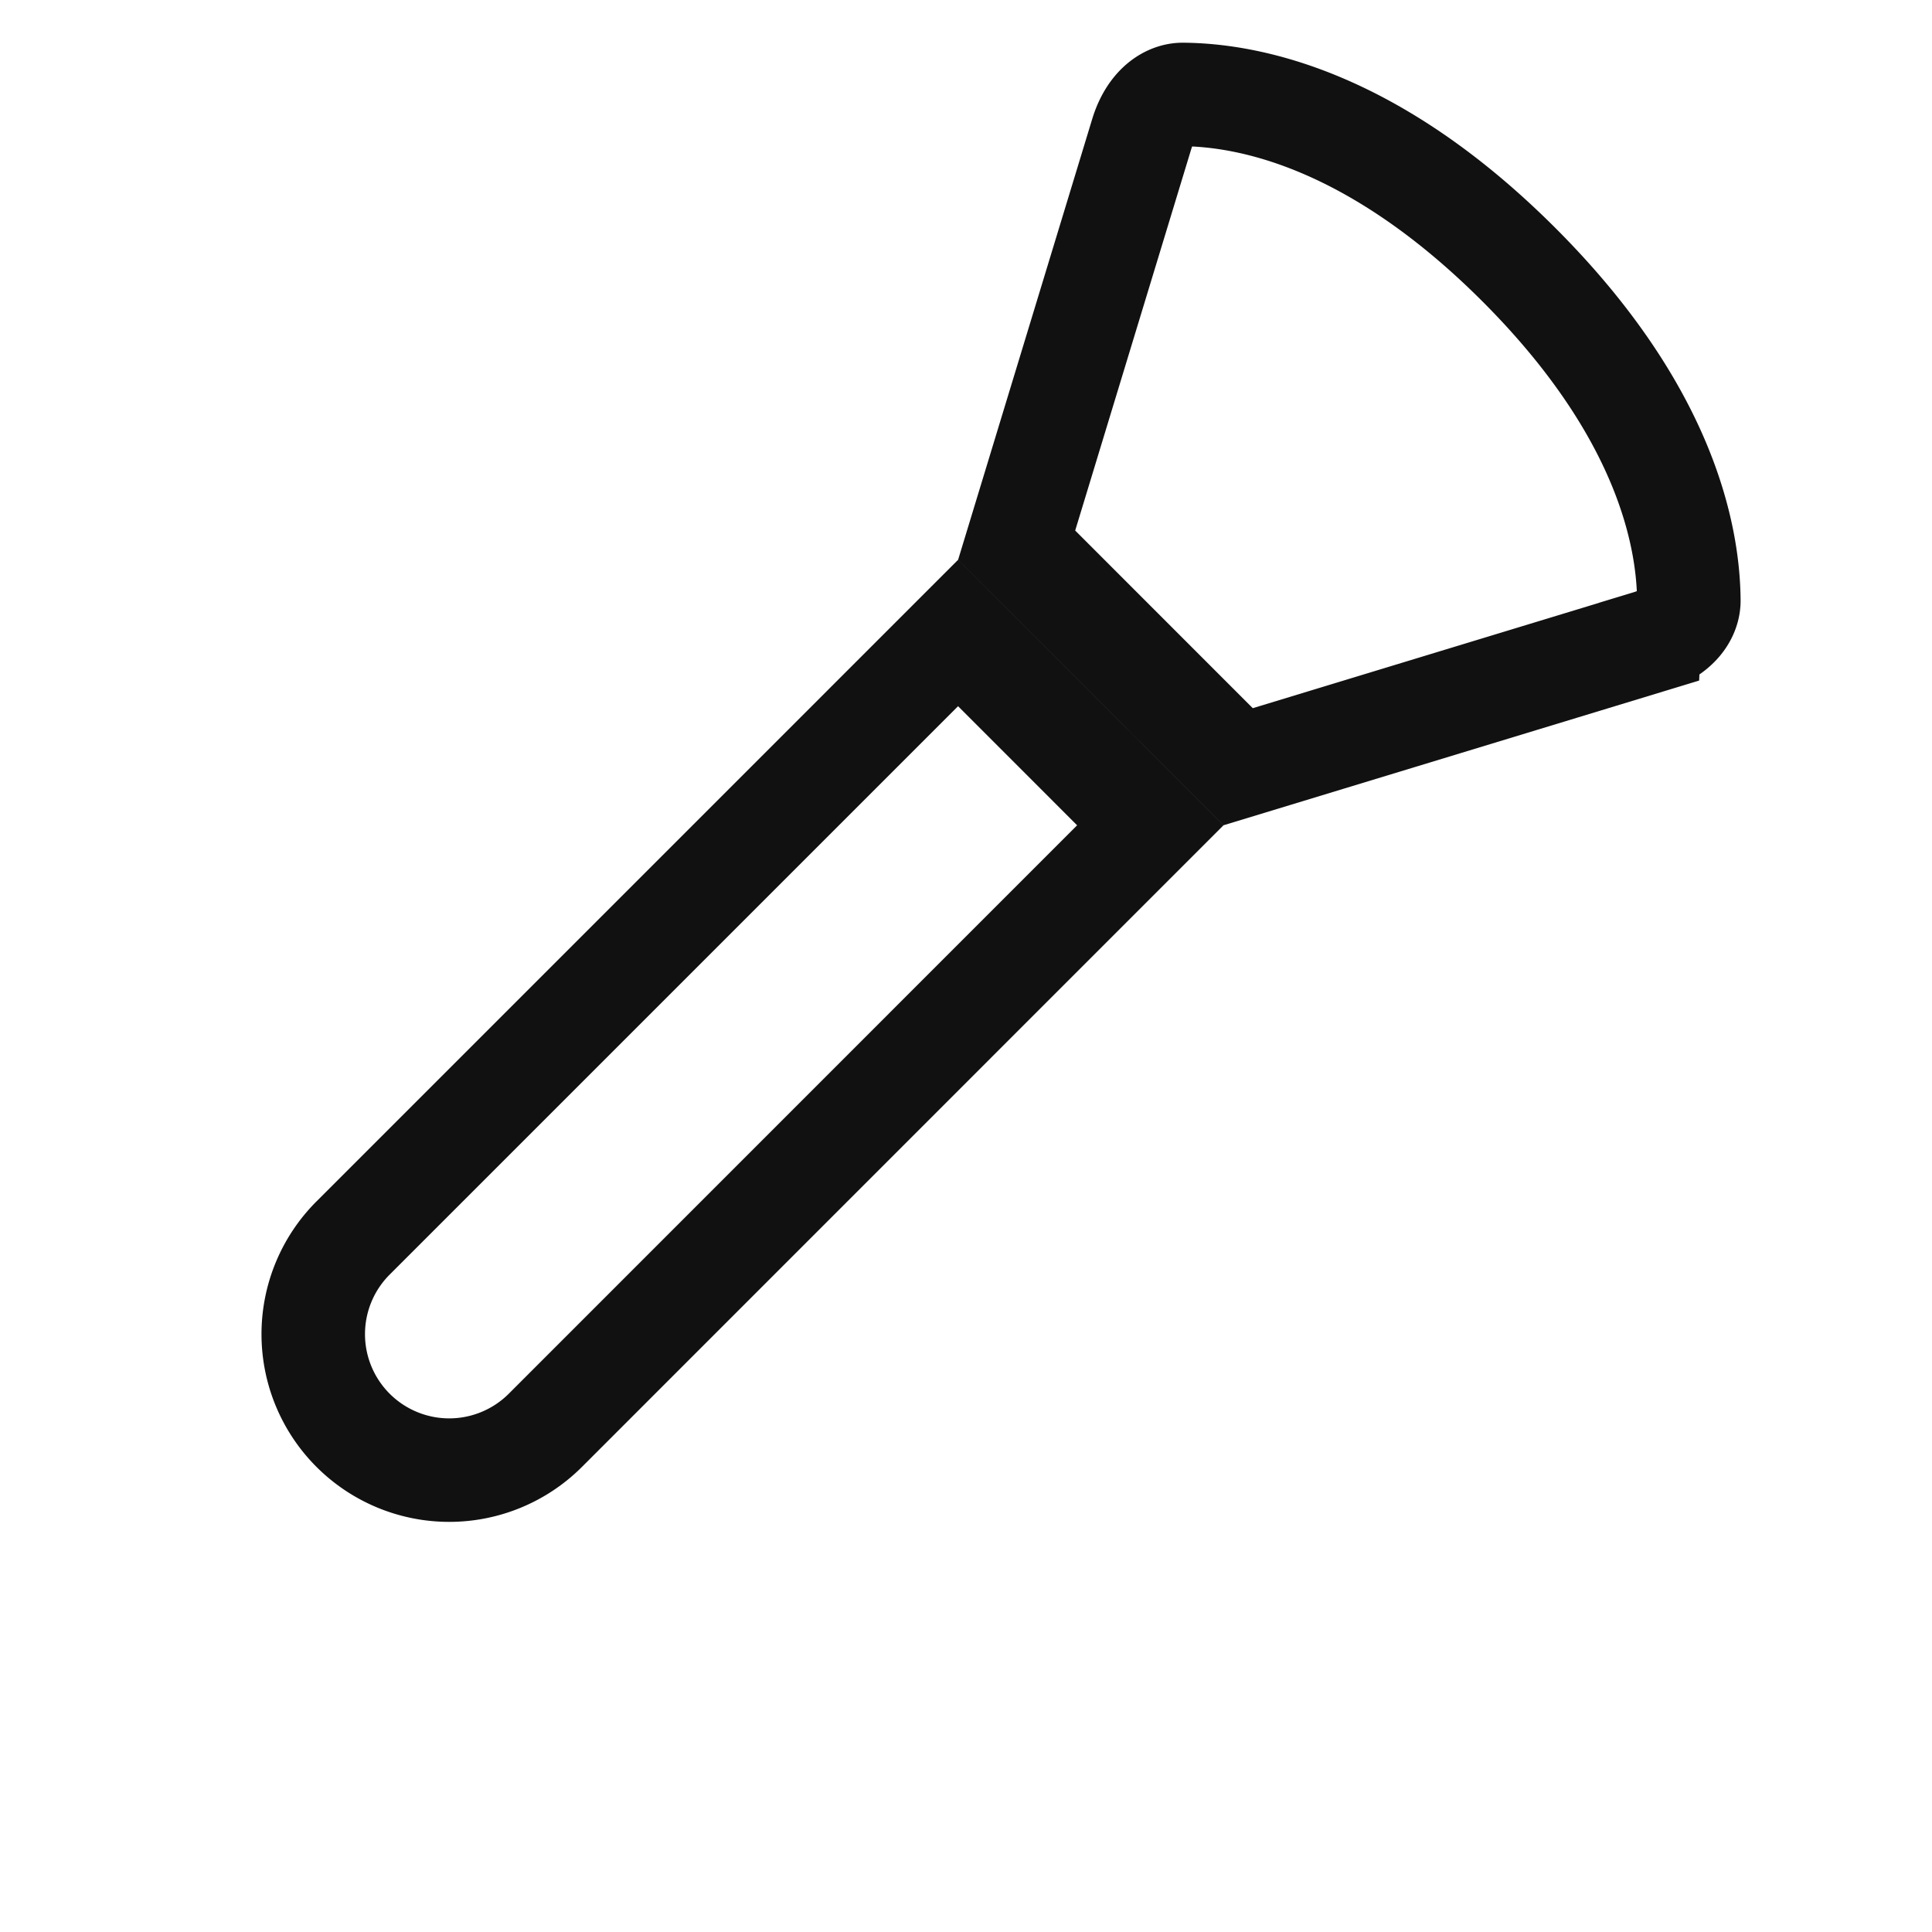
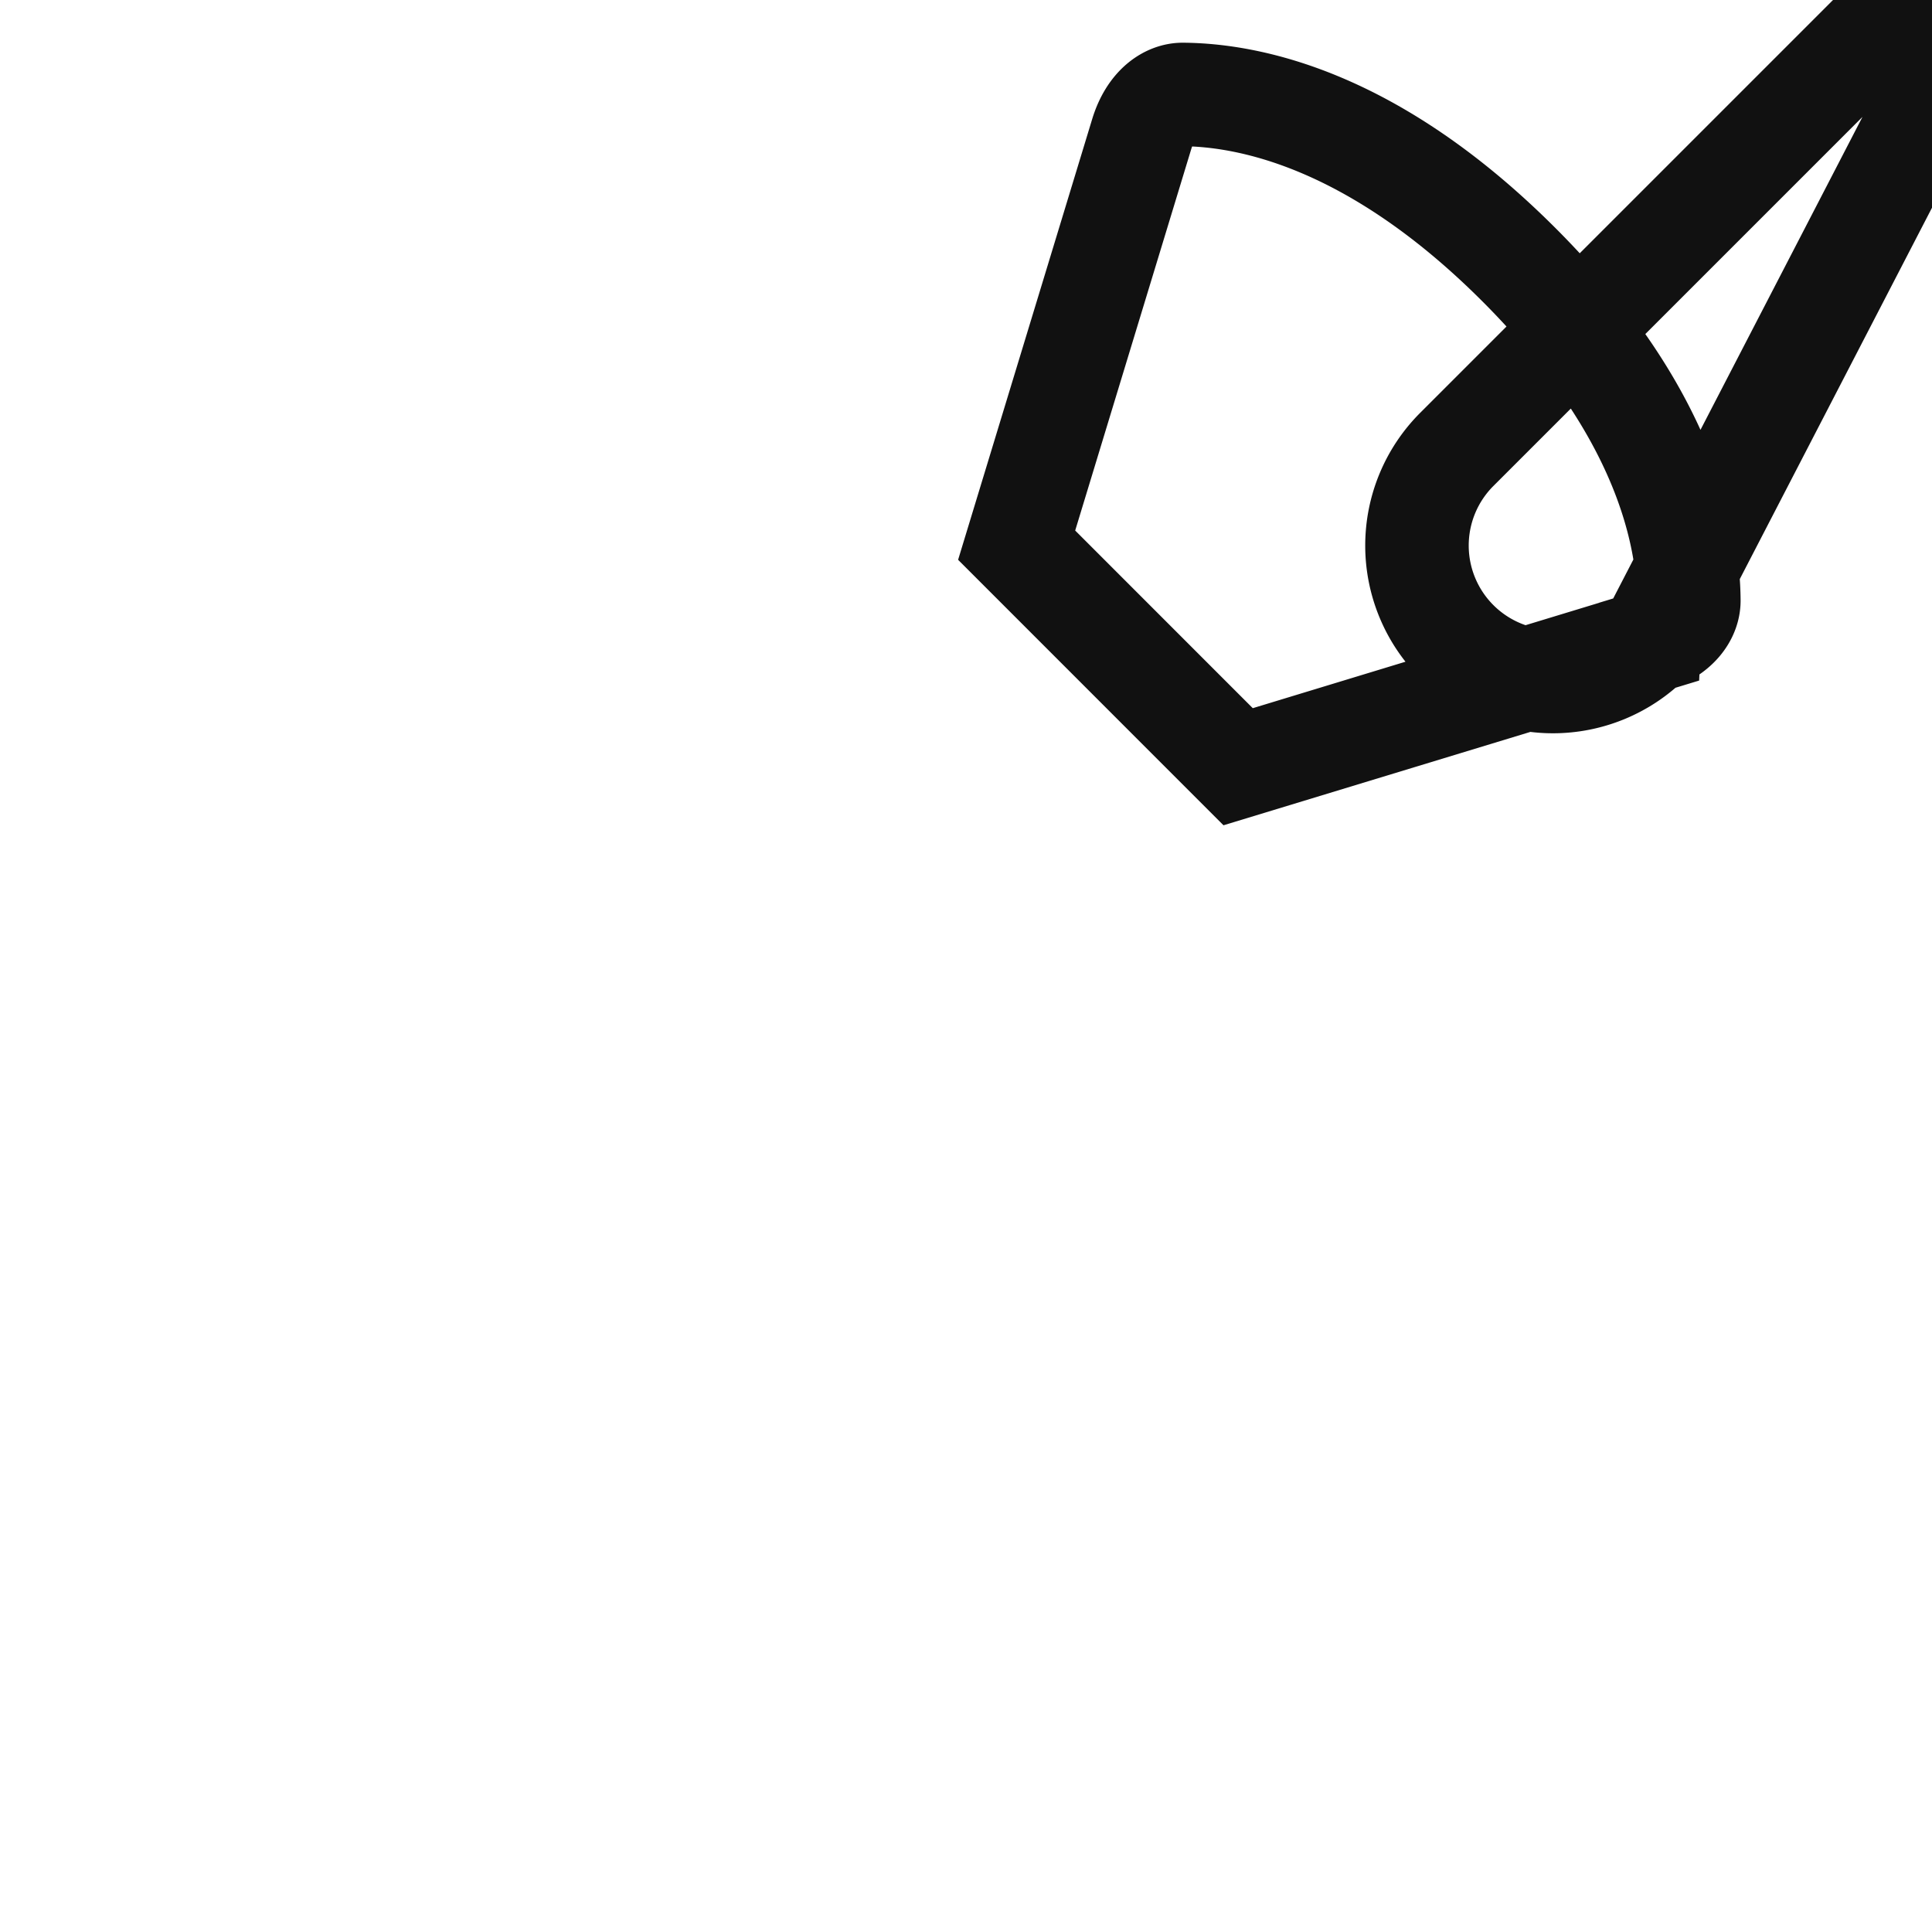
<svg xmlns="http://www.w3.org/2000/svg" width="28" height="28" fill="none" viewBox="0 0 28 28">
-   <path stroke="#111" stroke-width="1.5" d="m23.9 9.3-5.956 1.812-3.21-3.211 1.812-5.956c.127-.418.39-.578.598-.576.946.008 2.75.349 4.867 2.465 2.117 2.116 2.457 3.921 2.465 4.867.002.209-.158.471-.576.598Zm-10.015-.126 2.786 2.787-2.675 2.675-6.092 6.093a1.97 1.97 0 0 1-2.787-2.787l6.092-6.092 2.676-2.676Z" />
+   <path stroke="#111" stroke-width="1.5" d="m23.9 9.3-5.956 1.812-3.21-3.211 1.812-5.956c.127-.418.39-.578.598-.576.946.008 2.75.349 4.867 2.465 2.117 2.116 2.457 3.921 2.465 4.867.002.209-.158.471-.576.598Za1.97 1.97 0 0 1-2.787-2.787l6.092-6.092 2.676-2.676Z" />
</svg>